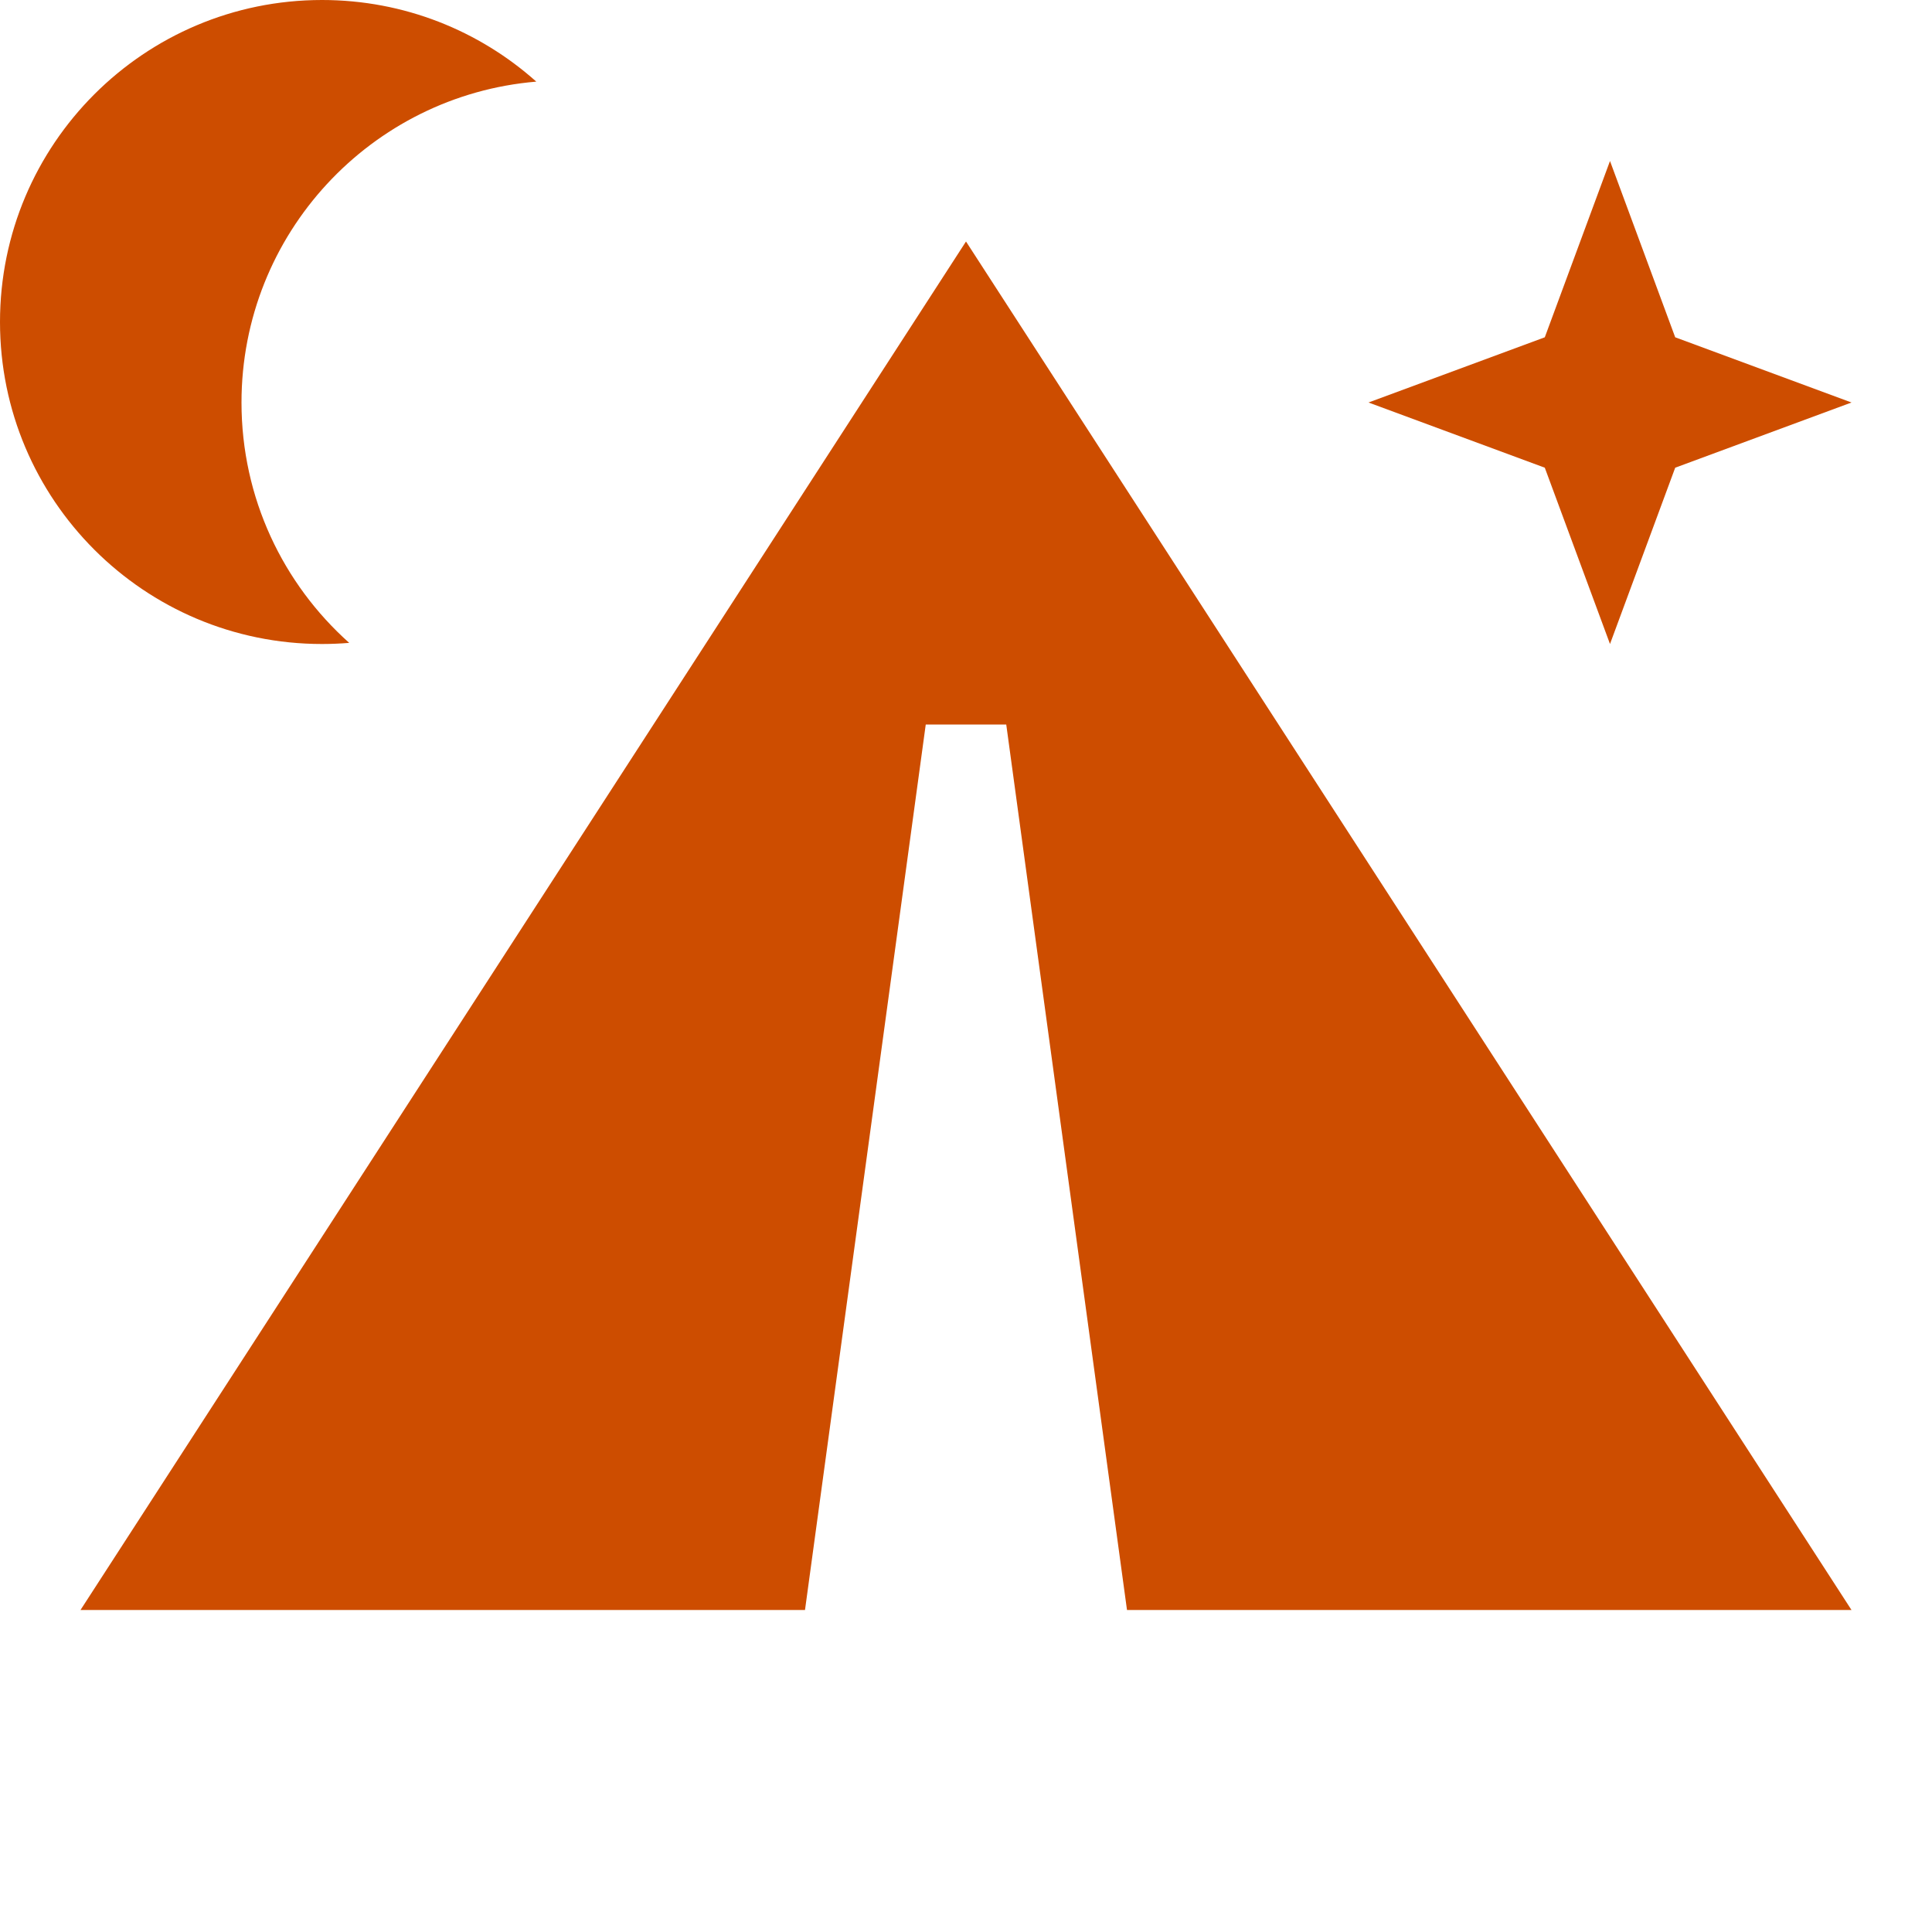
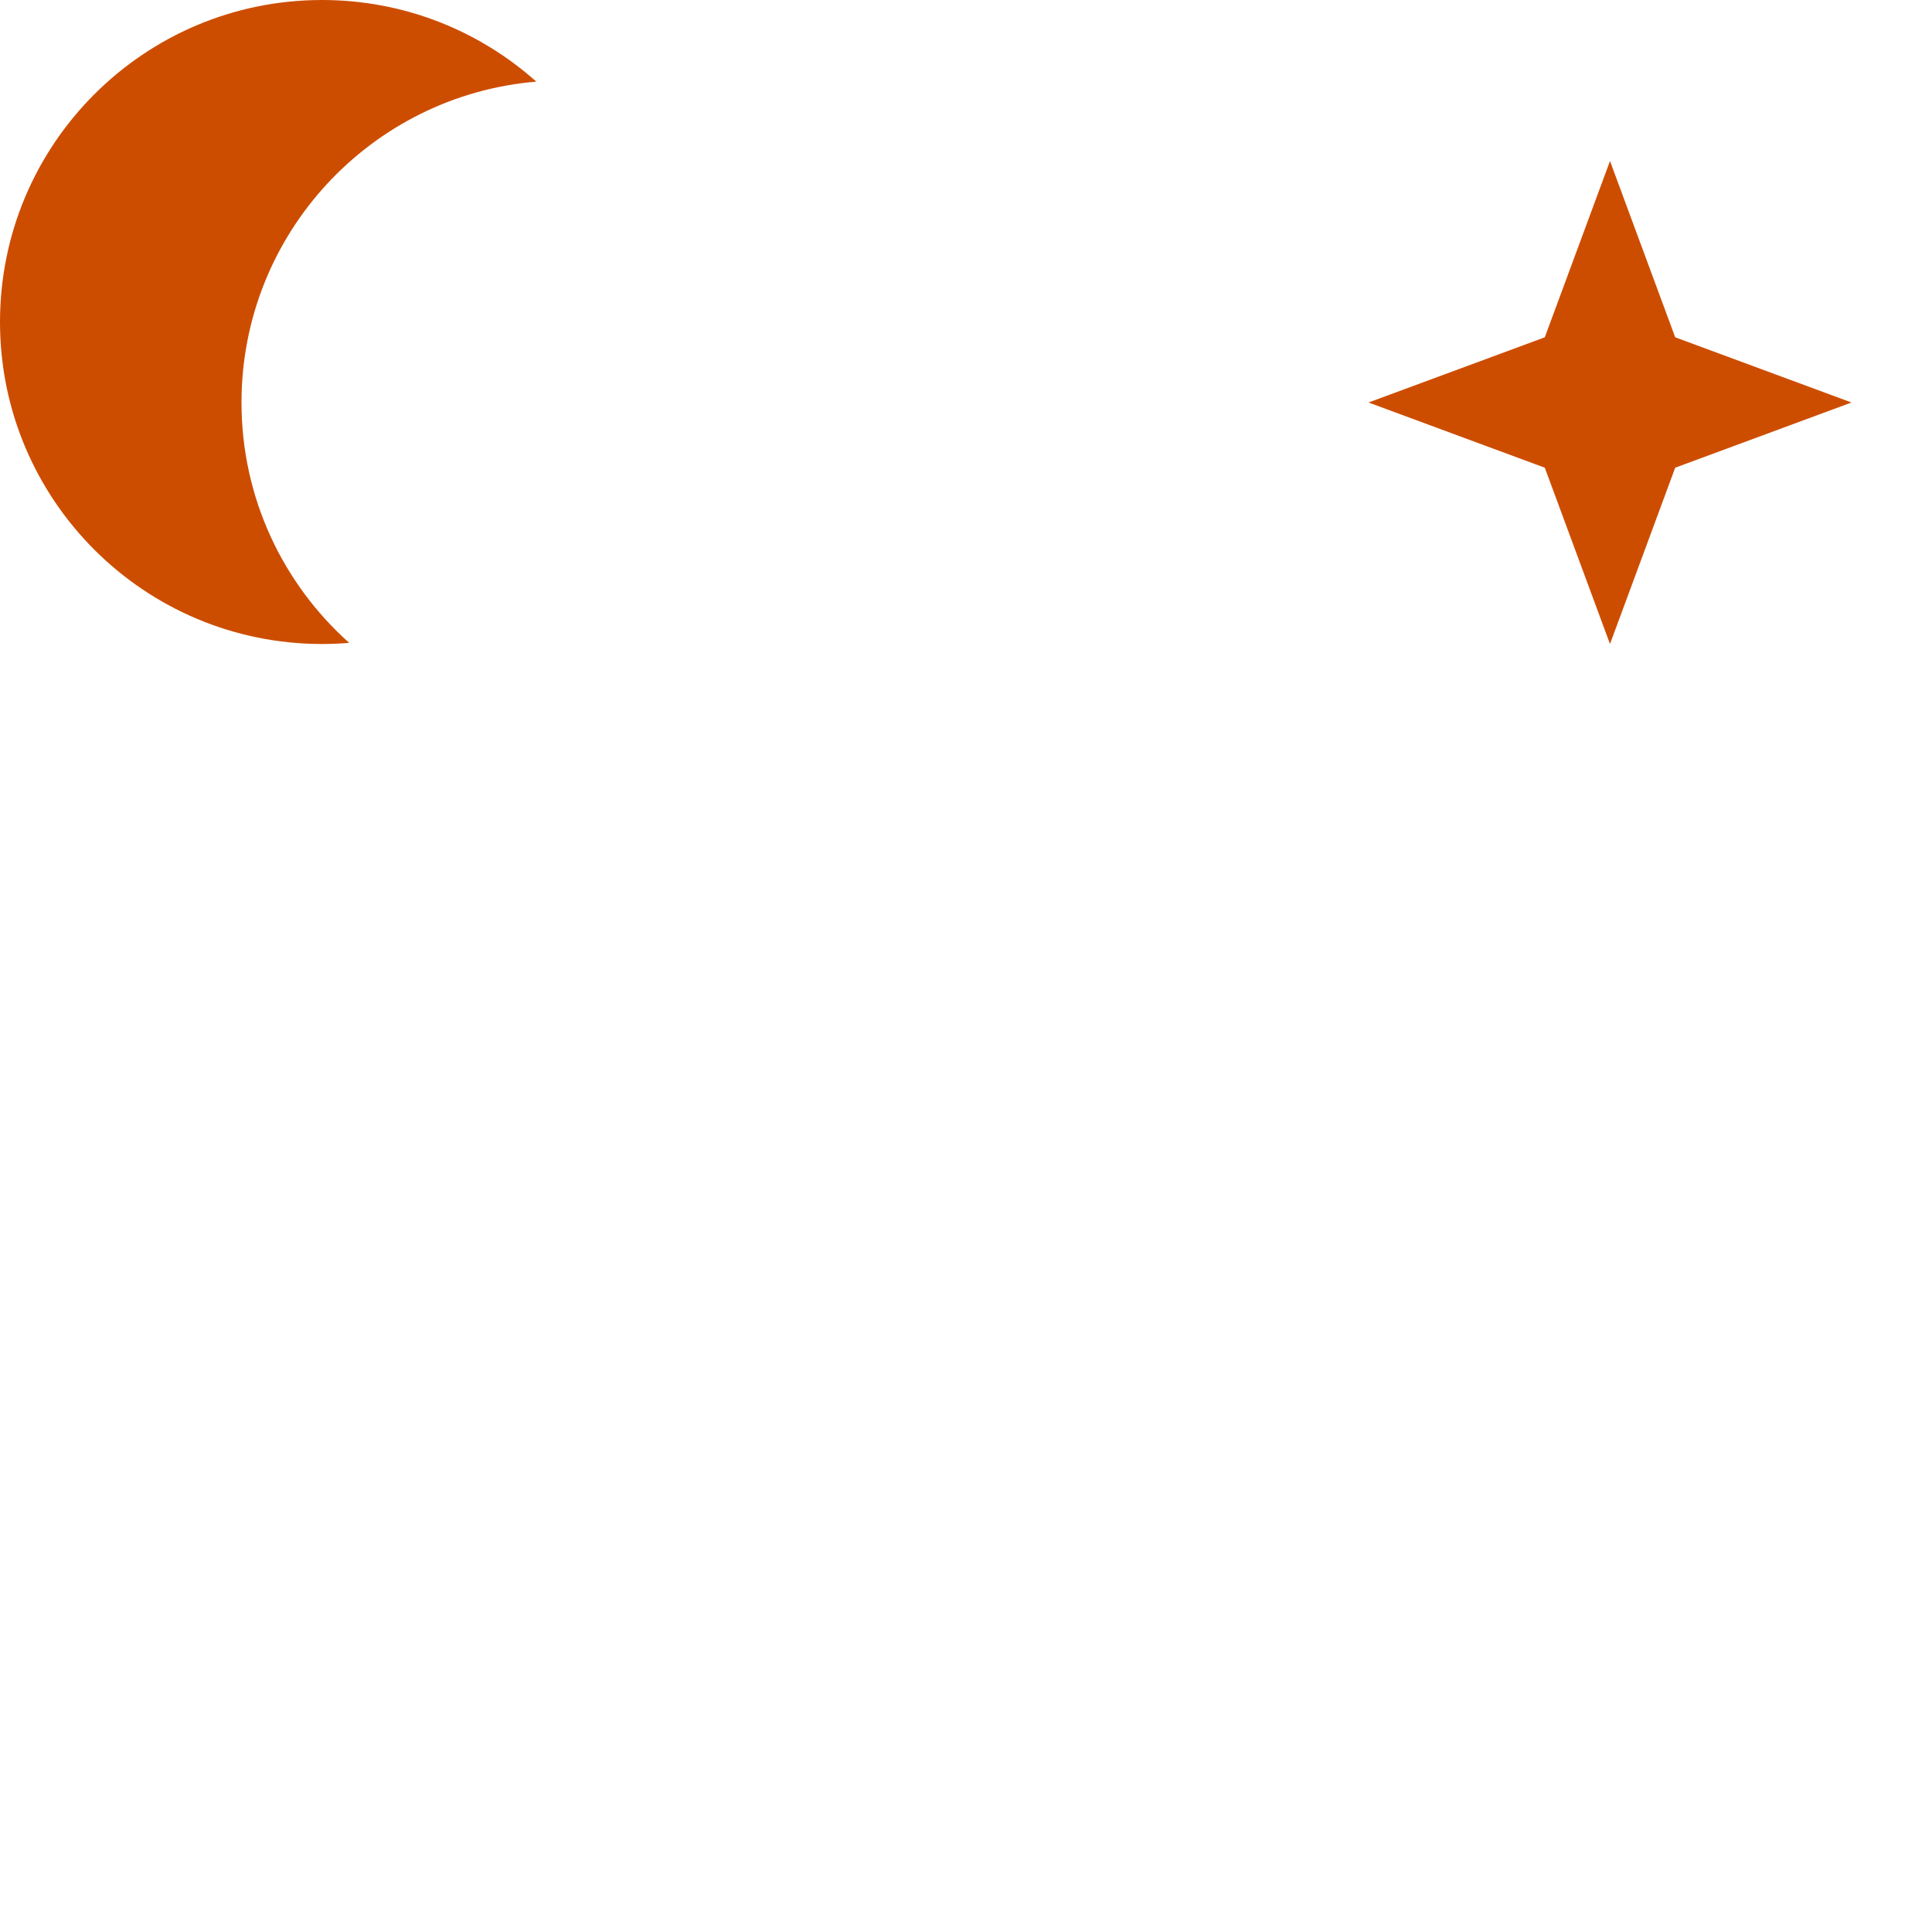
<svg xmlns="http://www.w3.org/2000/svg" width="24" height="24" viewBox="0 0 24 24" fill="none">
-   <path d="M11.5 9L10 20H1L12 3L23 20H14L12.5 9H11.5Z" fill="#CD4D00" />
  <path fill-rule="evenodd" clip-rule="evenodd" d="M6.662 1.014C4.611 1.186 3 2.905 3 5C3 6.187 3.517 7.253 4.338 7.986C4.227 7.995 4.114 8 4 8C1.791 8 0 6.209 0 4C0 1.791 1.791 0 4 0C5.022 0 5.955 0.383 6.662 1.014Z" fill="#CD4D00" />
  <path d="M20 2L20.81 4.19L23 5L20.81 5.81L20 8L19.19 5.81L17 5L19.19 4.19L20 2Z" fill="#CD4D00" />
</svg>